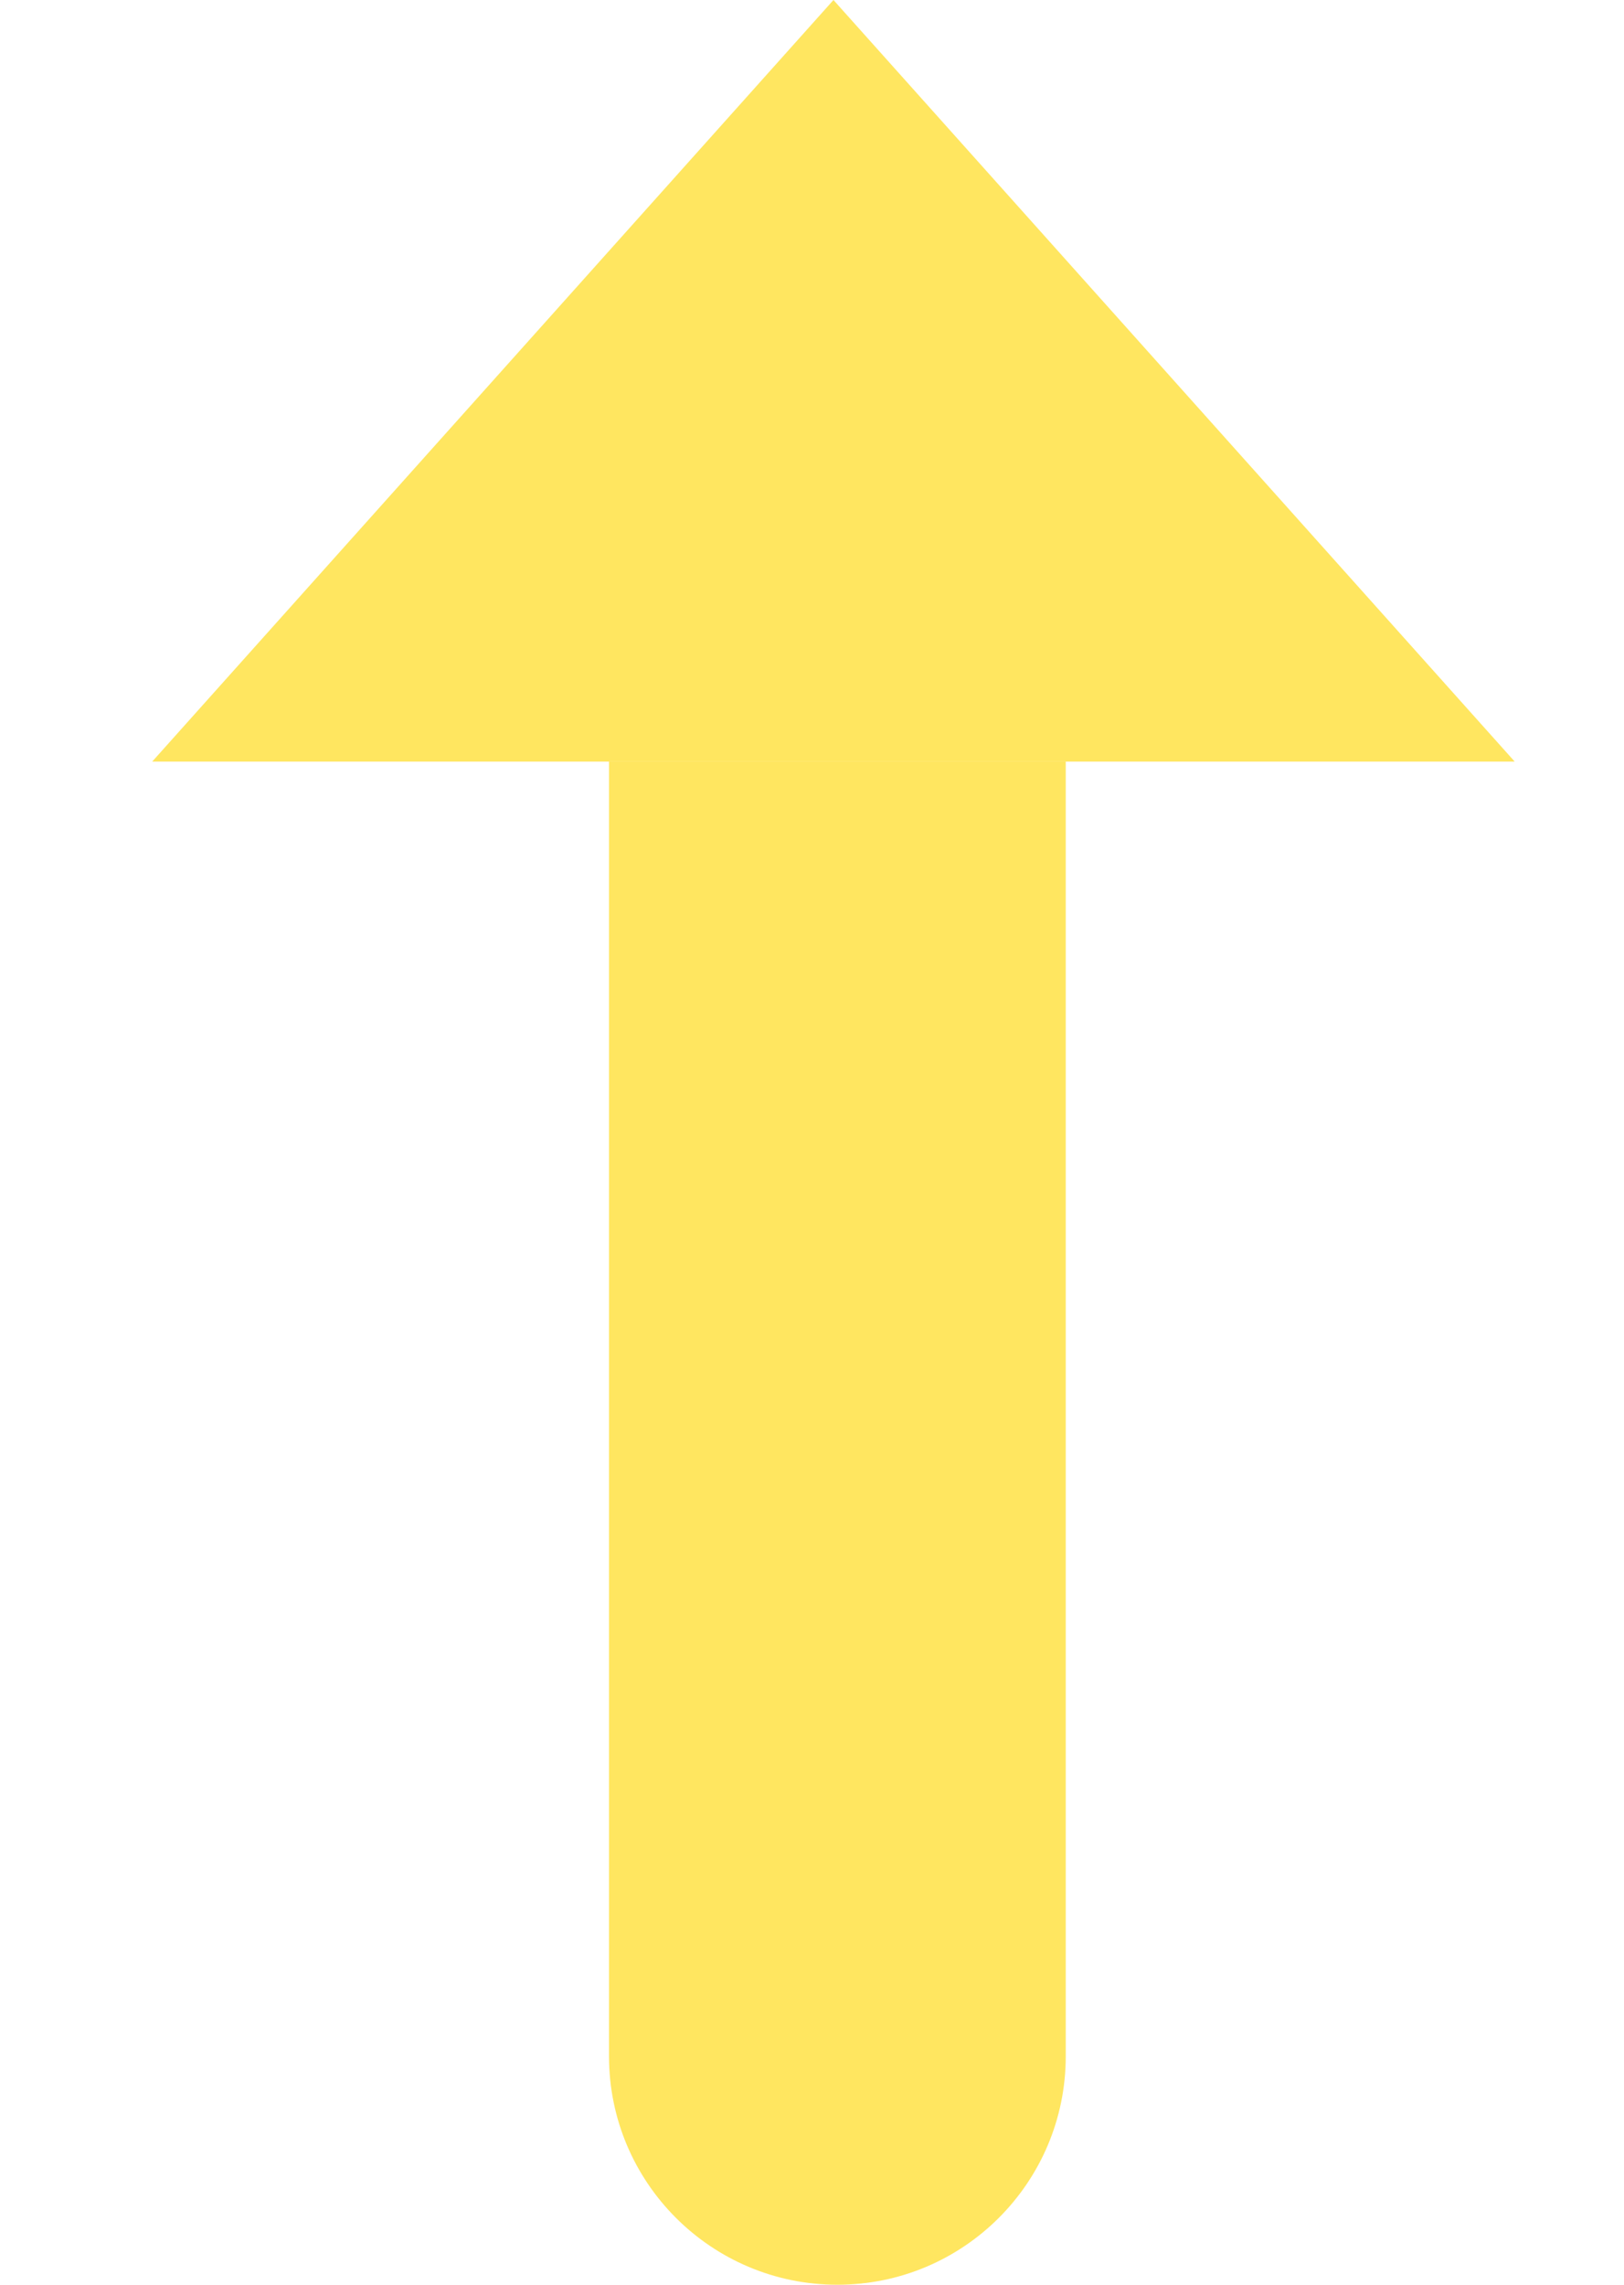
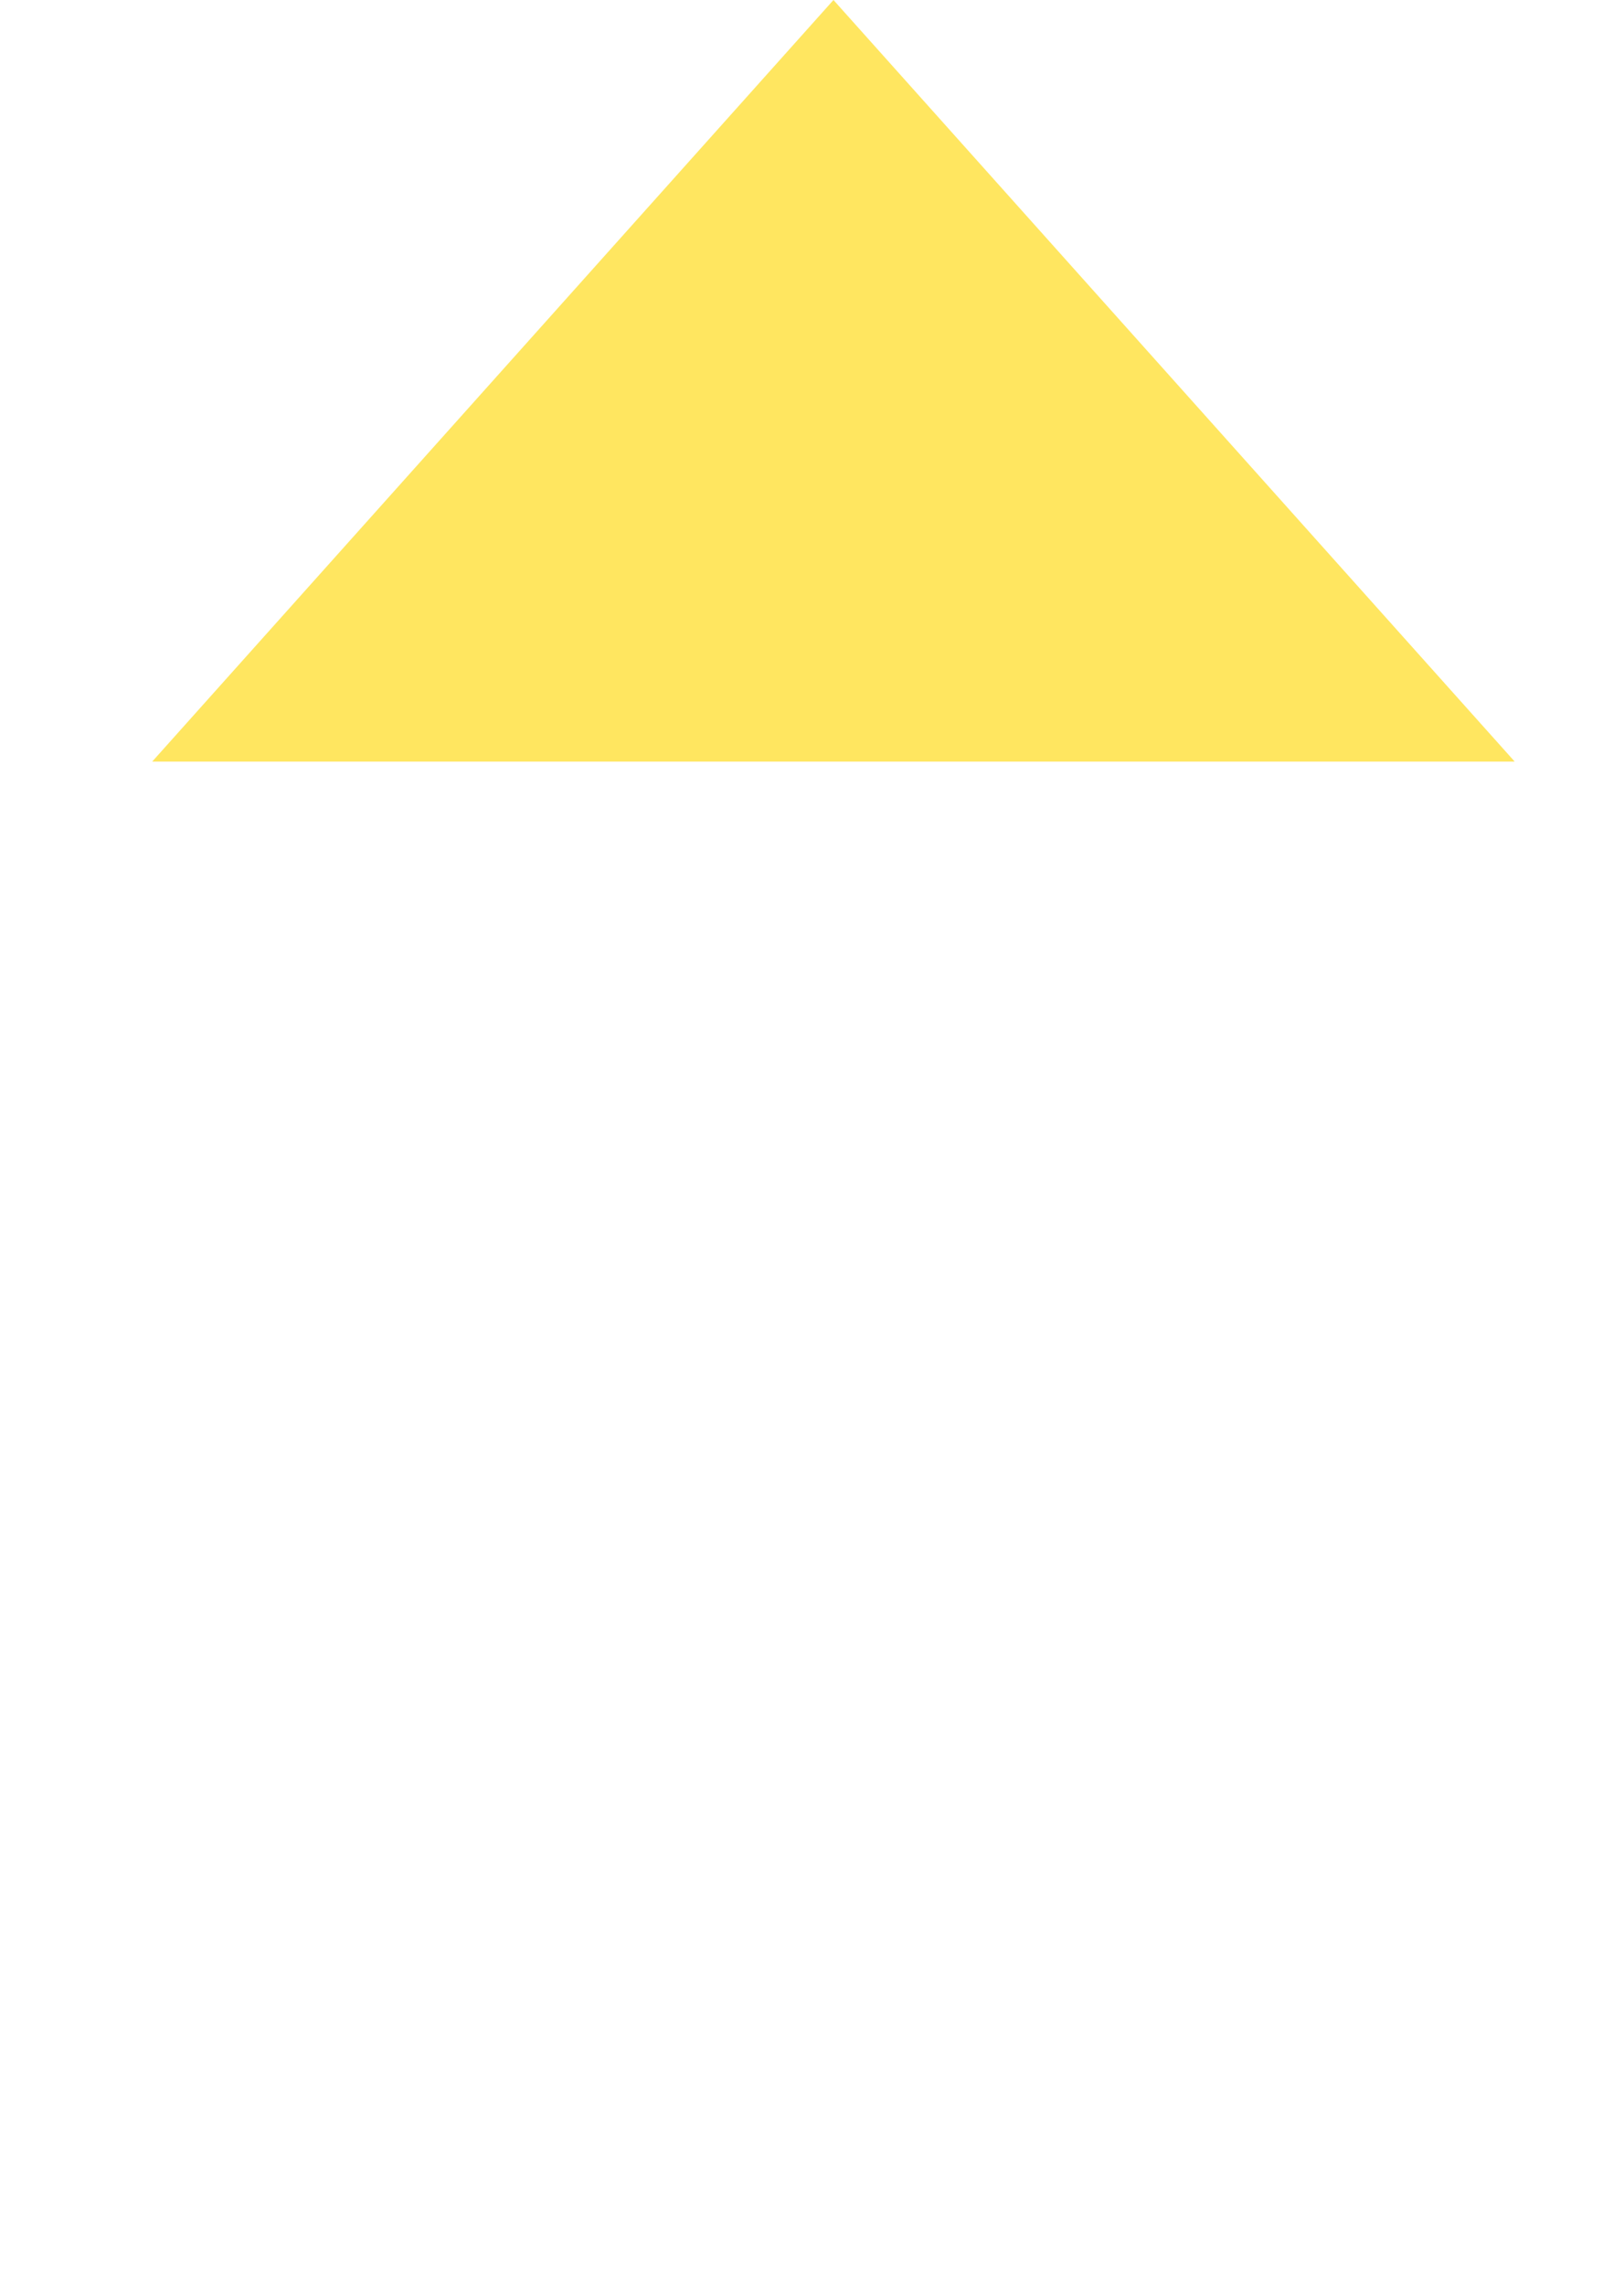
<svg xmlns="http://www.w3.org/2000/svg" width="32" height="45" viewBox="0 0 32 45" fill="none">
  <path d="M16.423 0L29.846 15H2.999L16.423 0Z" fill="#FFE660" />
-   <path d="M12 15H21V40.5C21 42.985 18.985 45 16.5 45V45C14.015 45 12 42.985 12 40.5V15Z" fill="#FFE660" />
</svg>